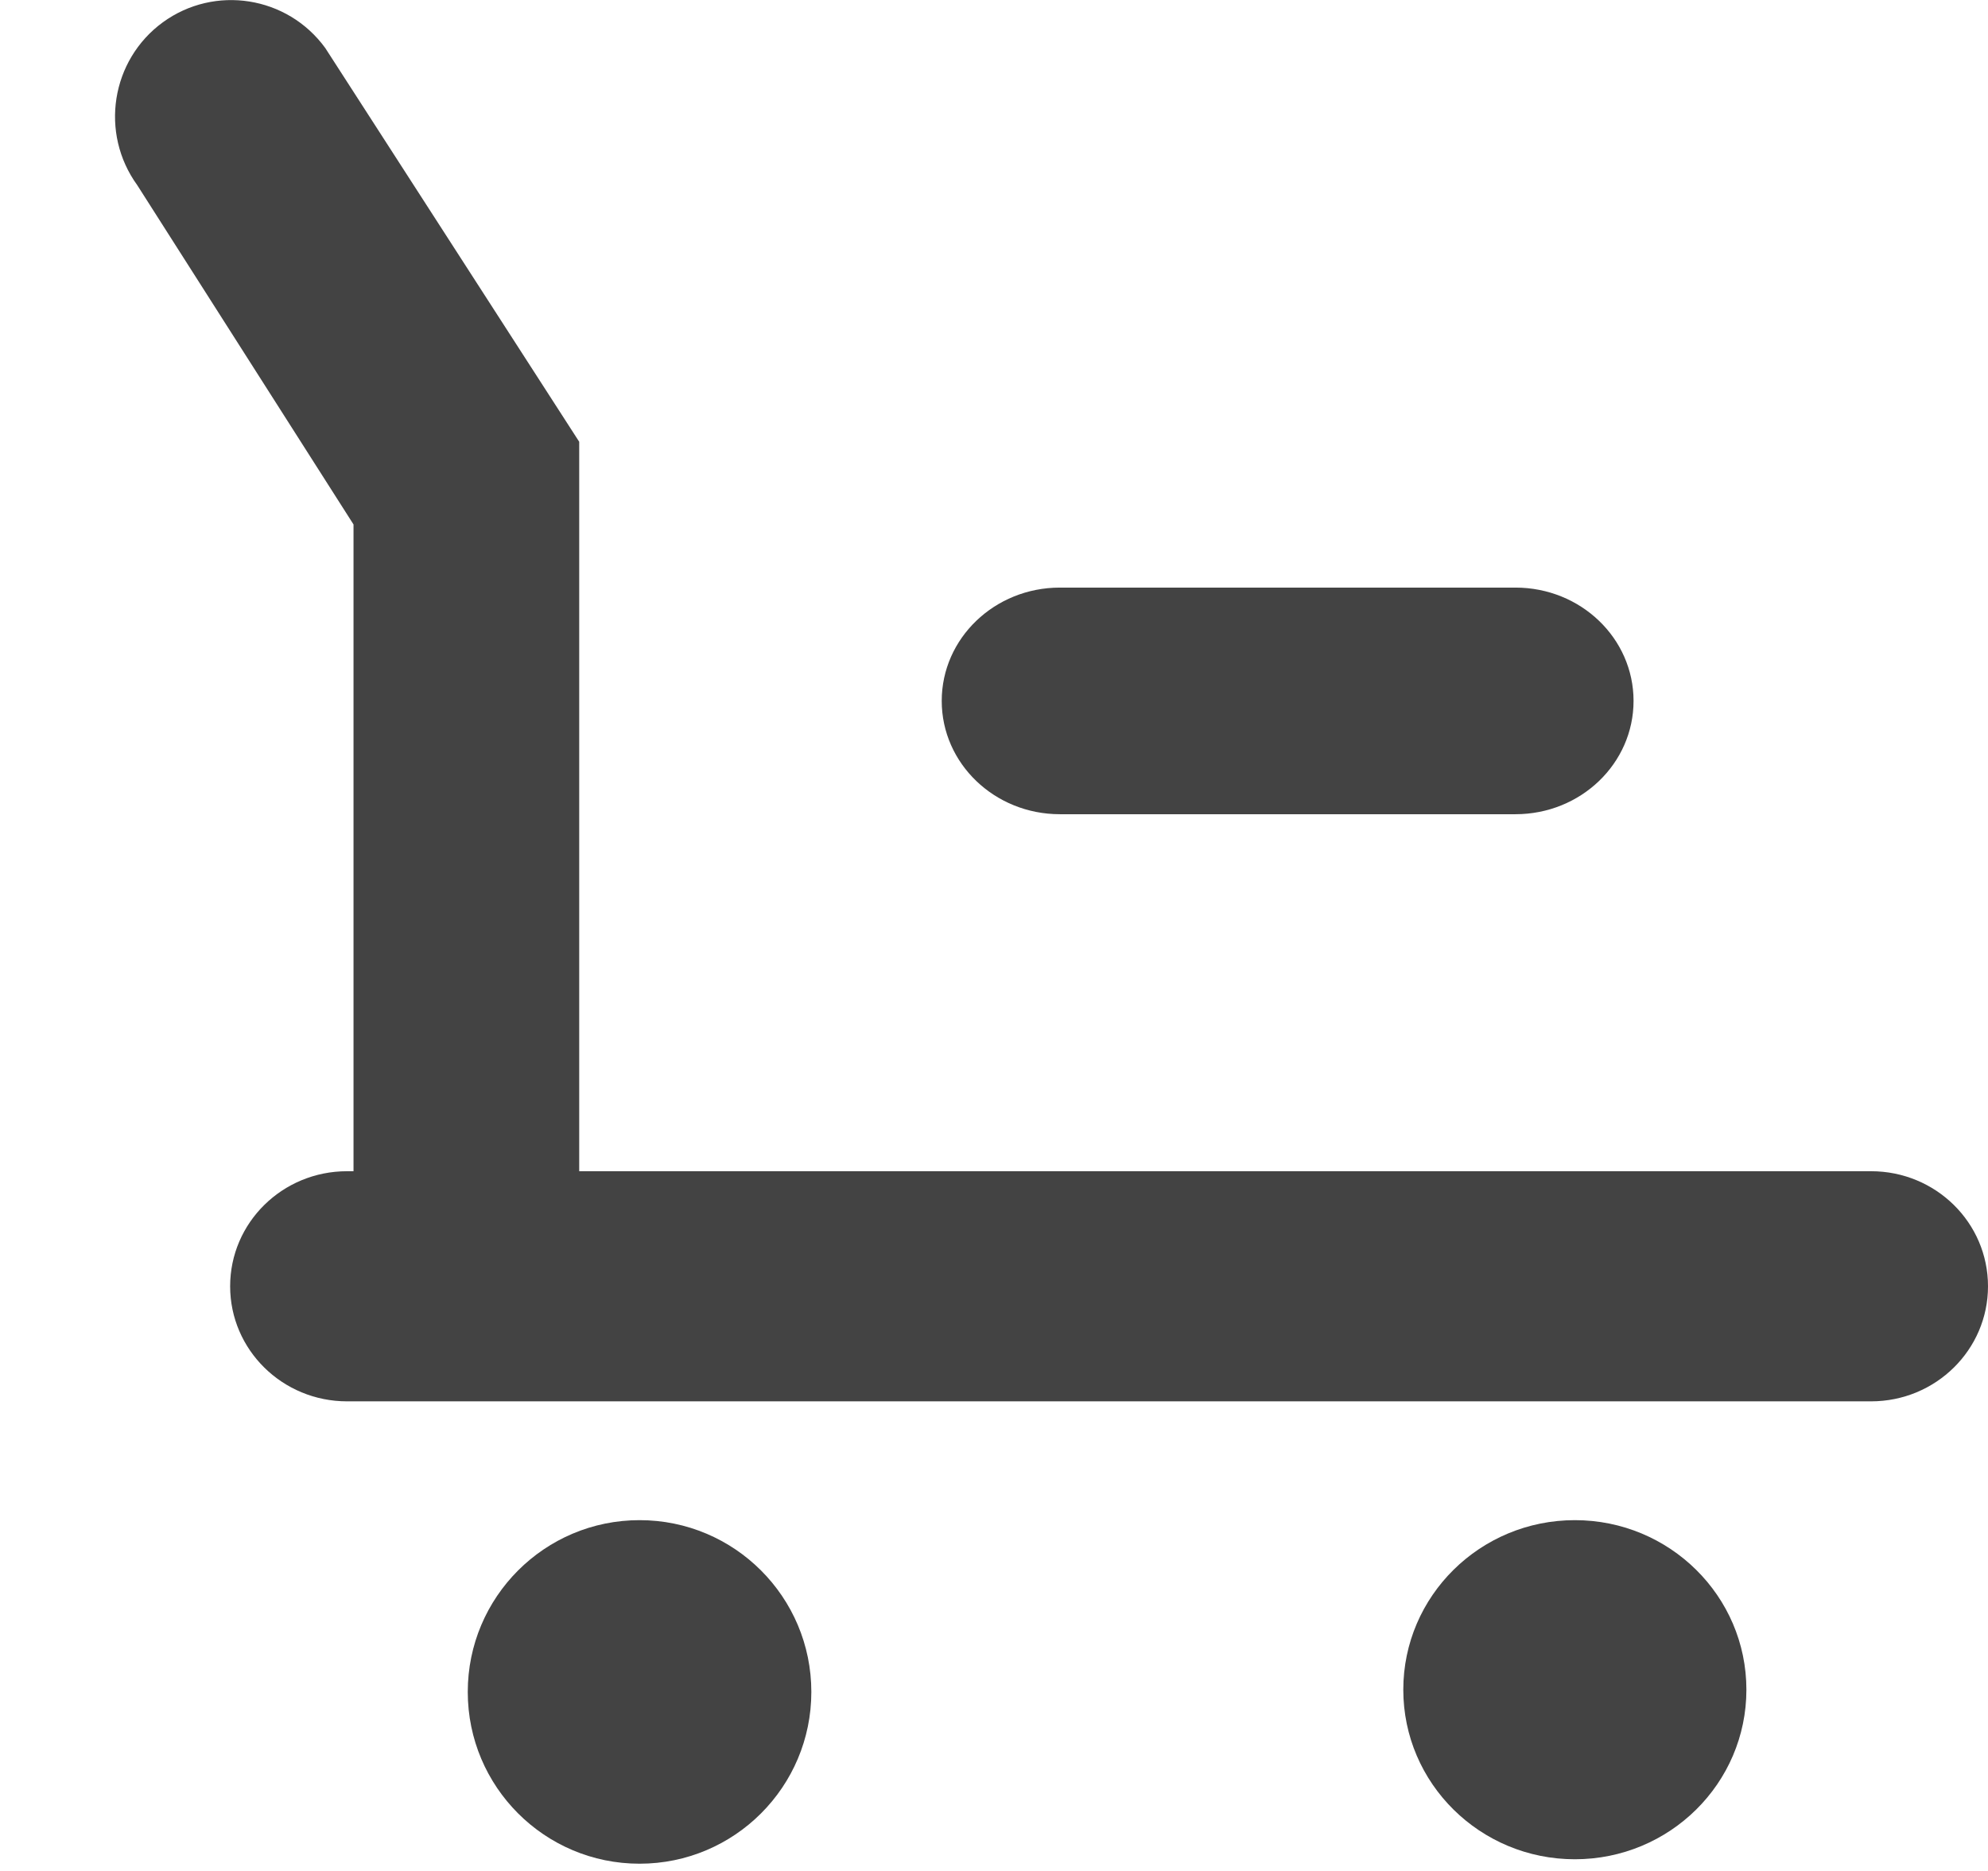
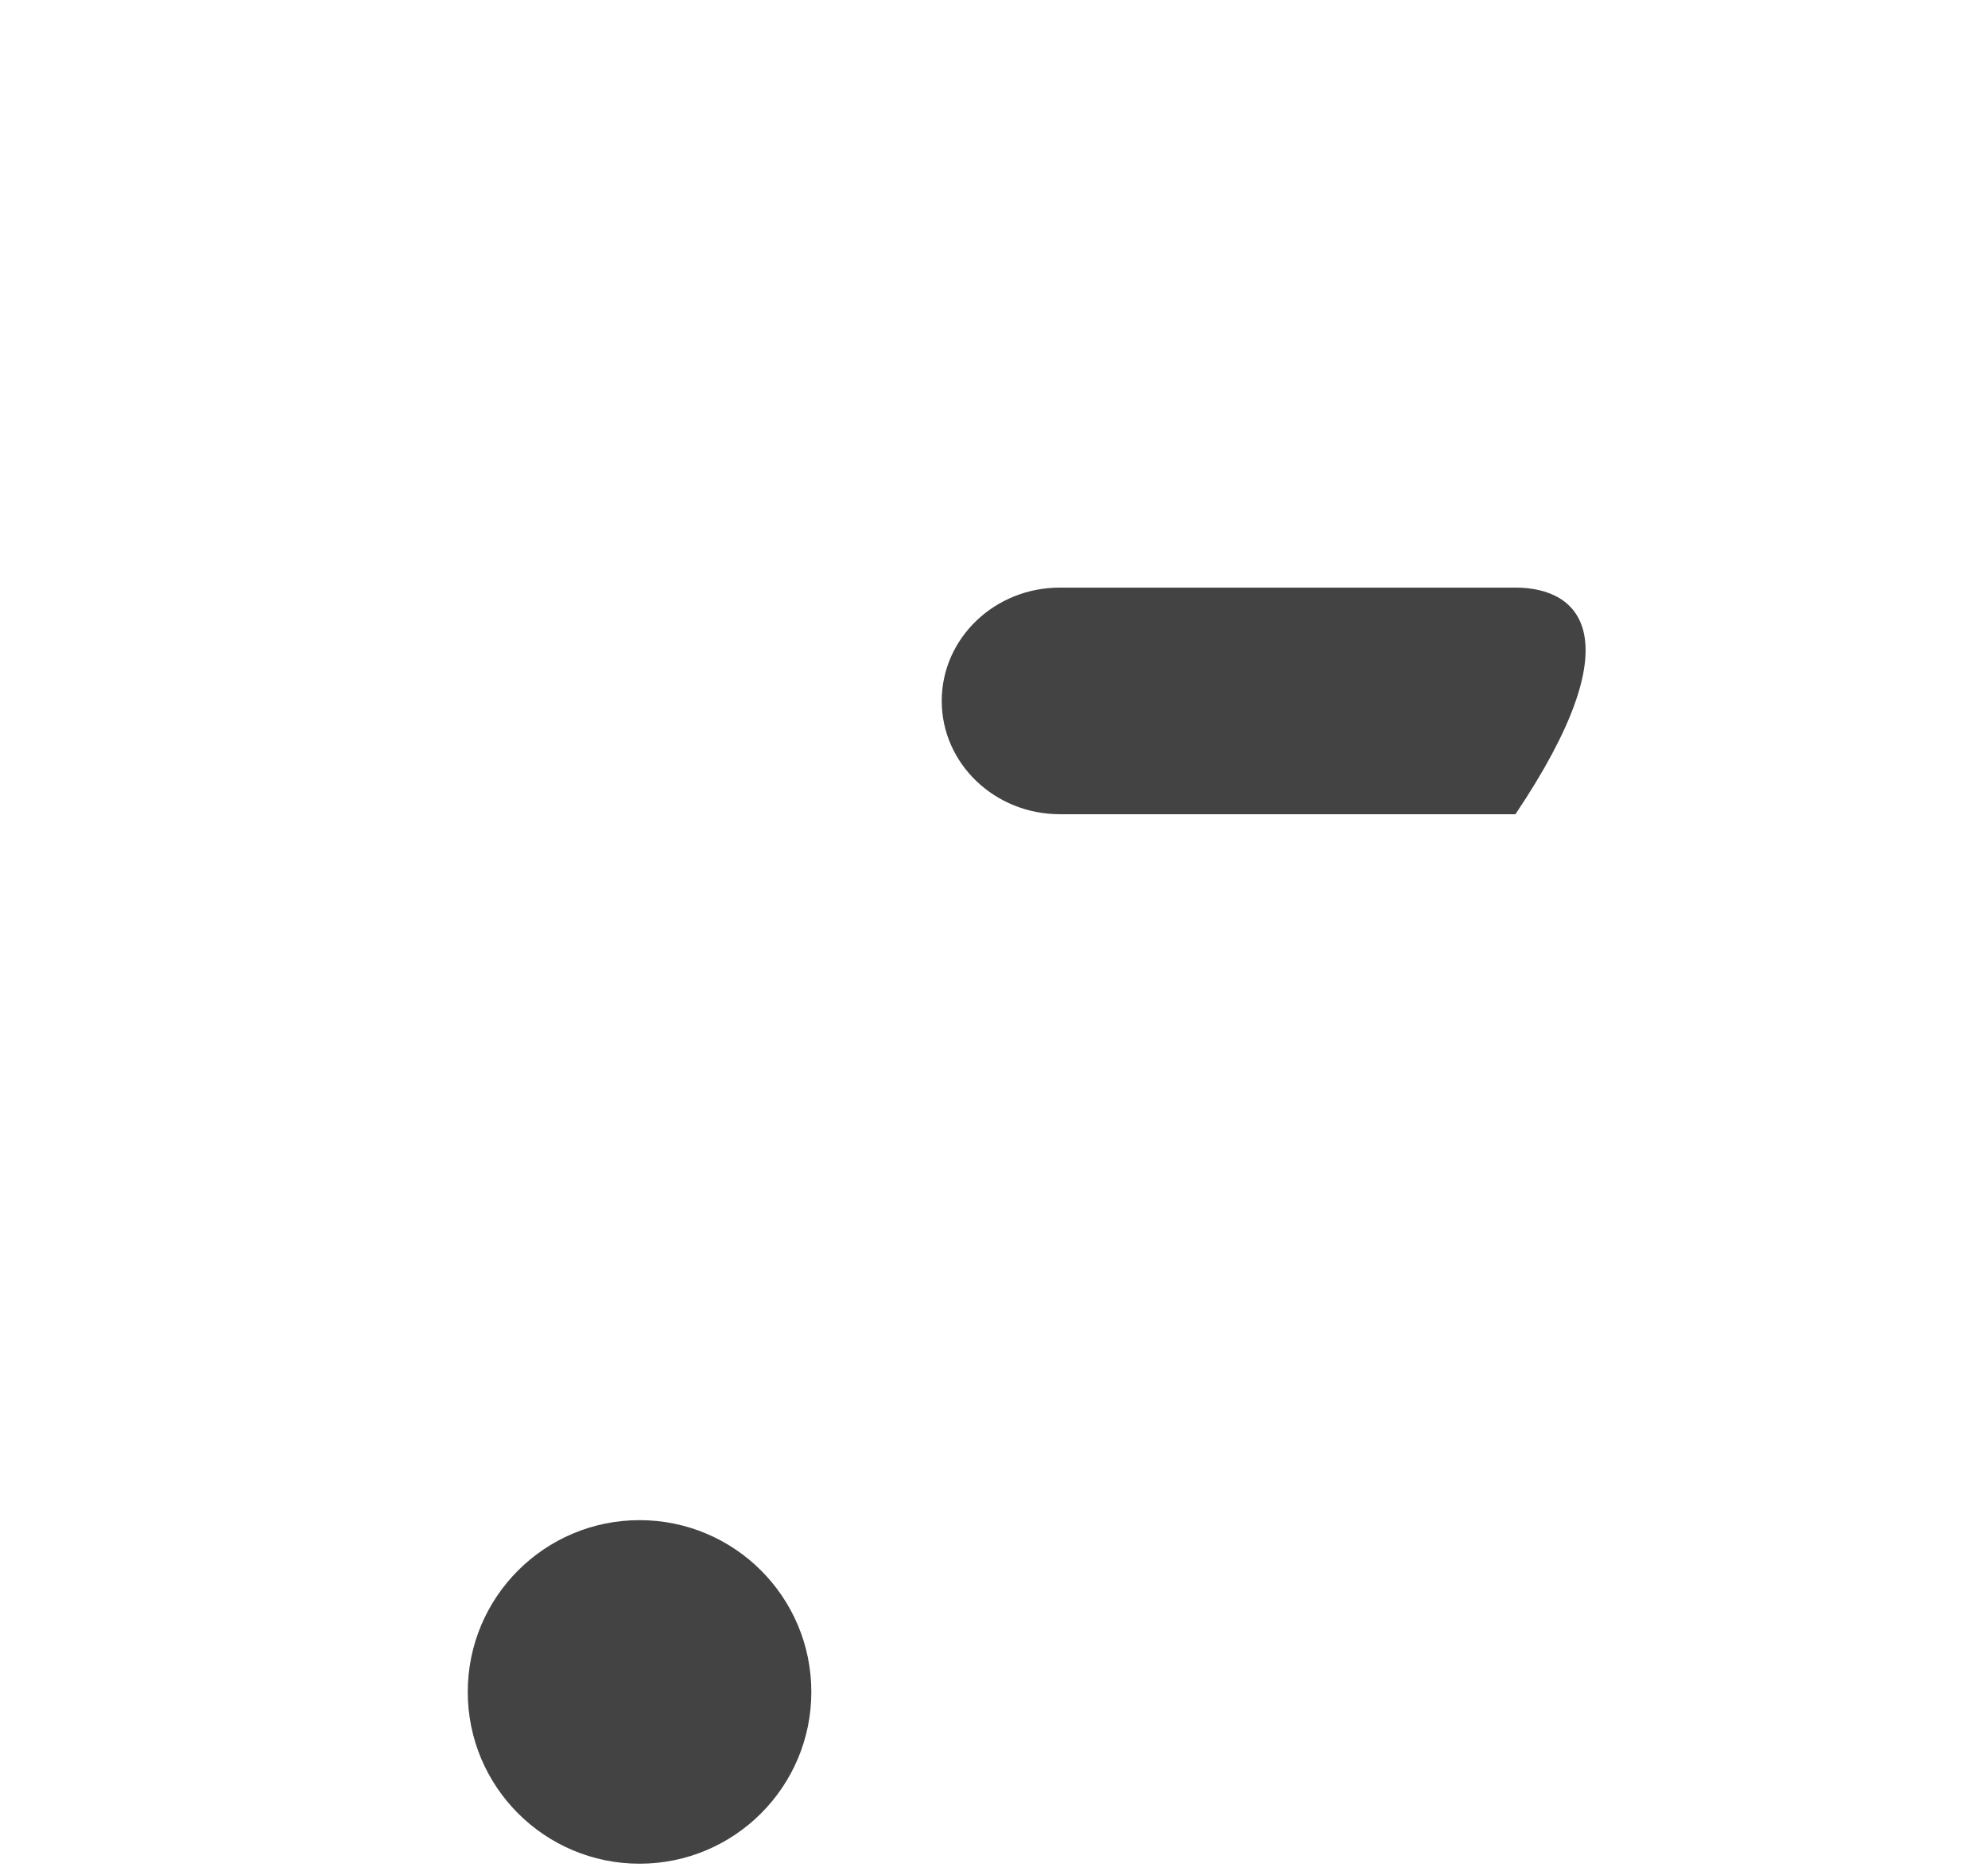
<svg xmlns="http://www.w3.org/2000/svg" viewBox="0 0 17 16" version="1.1" class="si-glyph si-glyph-strolley-remove">
  <title>1094</title>
  <defs />
  <g stroke="none" stroke-width="1" fill="none" fill-rule="evenodd">
    <g transform="translate(1, 0)" fill="#434343">
      <g>
        <circle cx="4.469" cy="14.469" r="1.469" class="si-glyph-fill" />
-         <ellipse cx="12.467" cy="14.45" rx="1.467" ry="1.45" class="si-glyph-fill" />
-         <path d="M15,10.016 L3.953,10.016 L3.953,3.778 L1.781,0.41 C1.457,-0.034 0.836,-0.132 0.392,0.191 C-0.051,0.515 -0.149,1.138 0.174,1.584 L2.023,4.485 L2.023,10.016 L1.968,10.016 C1.415,10.016 0.968,10.456 0.968,11 C0.968,11.543 1.415,11.984 1.968,11.984 L15,11.984 C15.553,11.984 16,11.543 16,11 C16,10.456 15.553,10.016 15,10.016 L15,10.016 Z" class="si-glyph-fill" />
      </g>
-       <path d="M11.959,5.025 L8.063,5.025 C7.505,5.025 7.053,5.459 7.053,5.994 C7.053,6.529 7.505,6.963 8.063,6.963 L11.959,6.963 C12.518,6.963 12.969,6.529 12.969,5.994 C12.969,5.459 12.518,5.025 11.959,5.025 L11.959,5.025 Z" class="si-glyph-fill" />
+       <path d="M11.959,5.025 L8.063,5.025 C7.505,5.025 7.053,5.459 7.053,5.994 C7.053,6.529 7.505,6.963 8.063,6.963 L11.959,6.963 C12.969,5.459 12.518,5.025 11.959,5.025 L11.959,5.025 Z" class="si-glyph-fill" />
    </g>
  </g>
</svg>